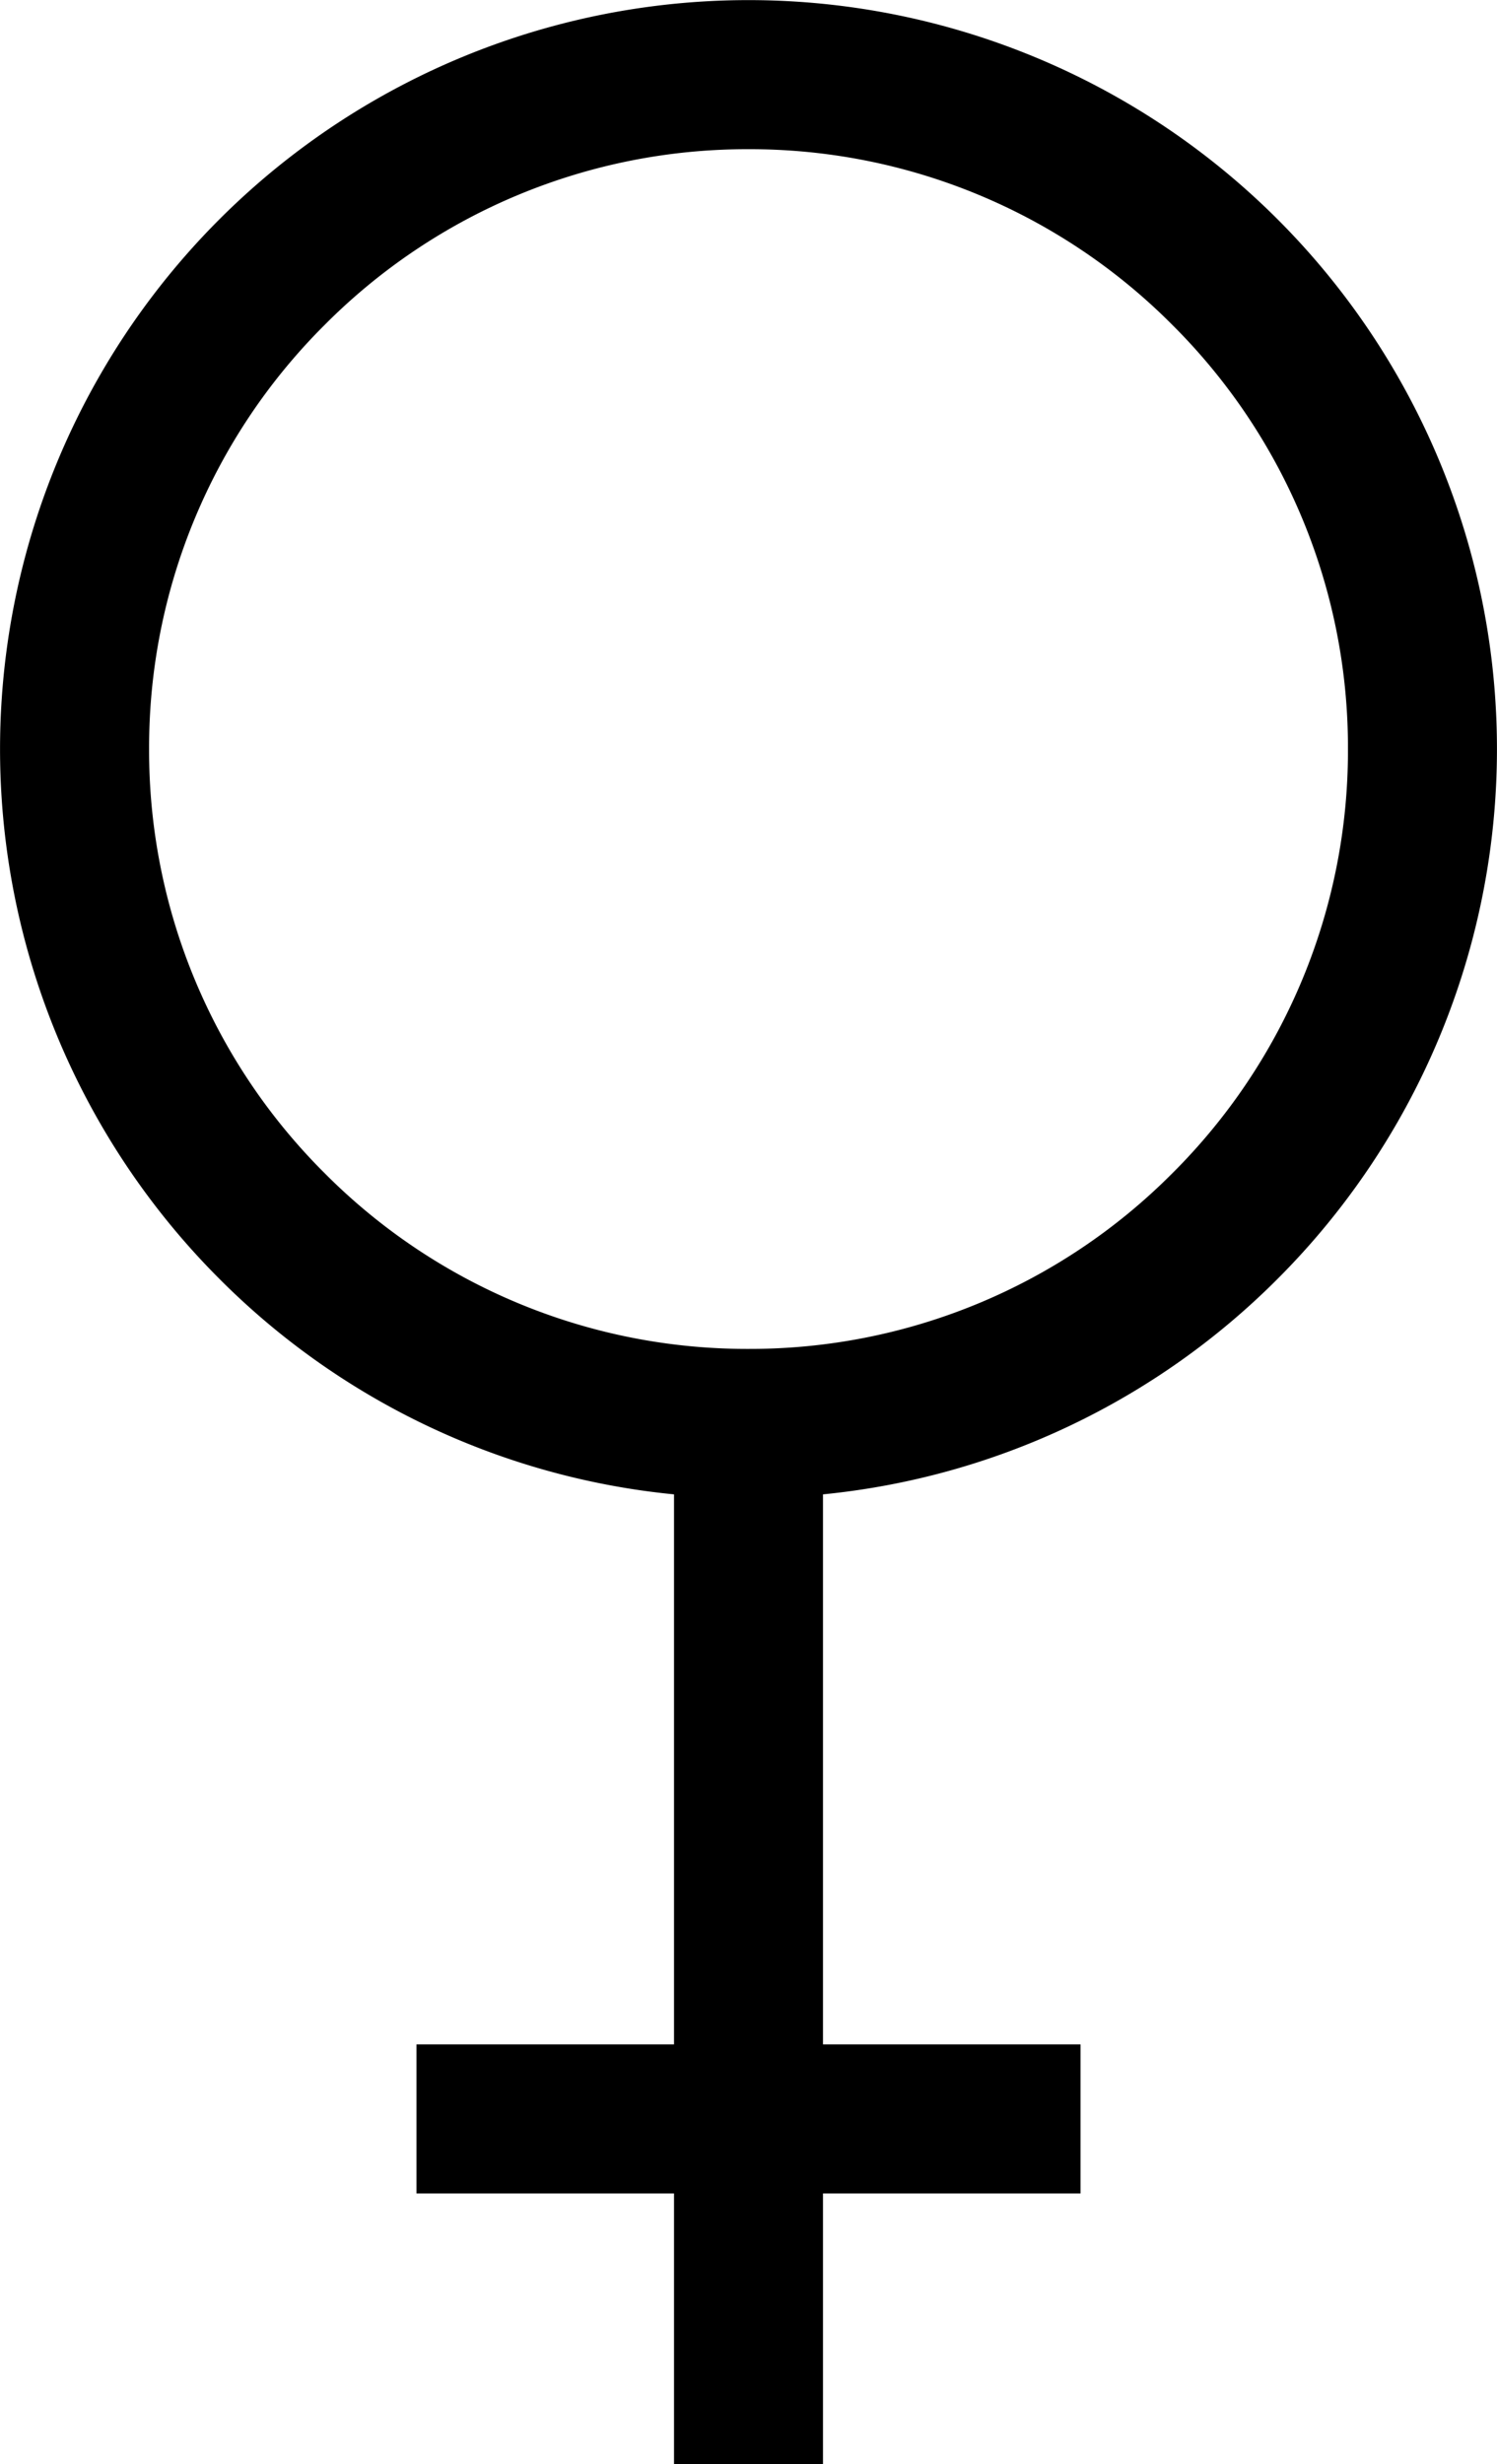
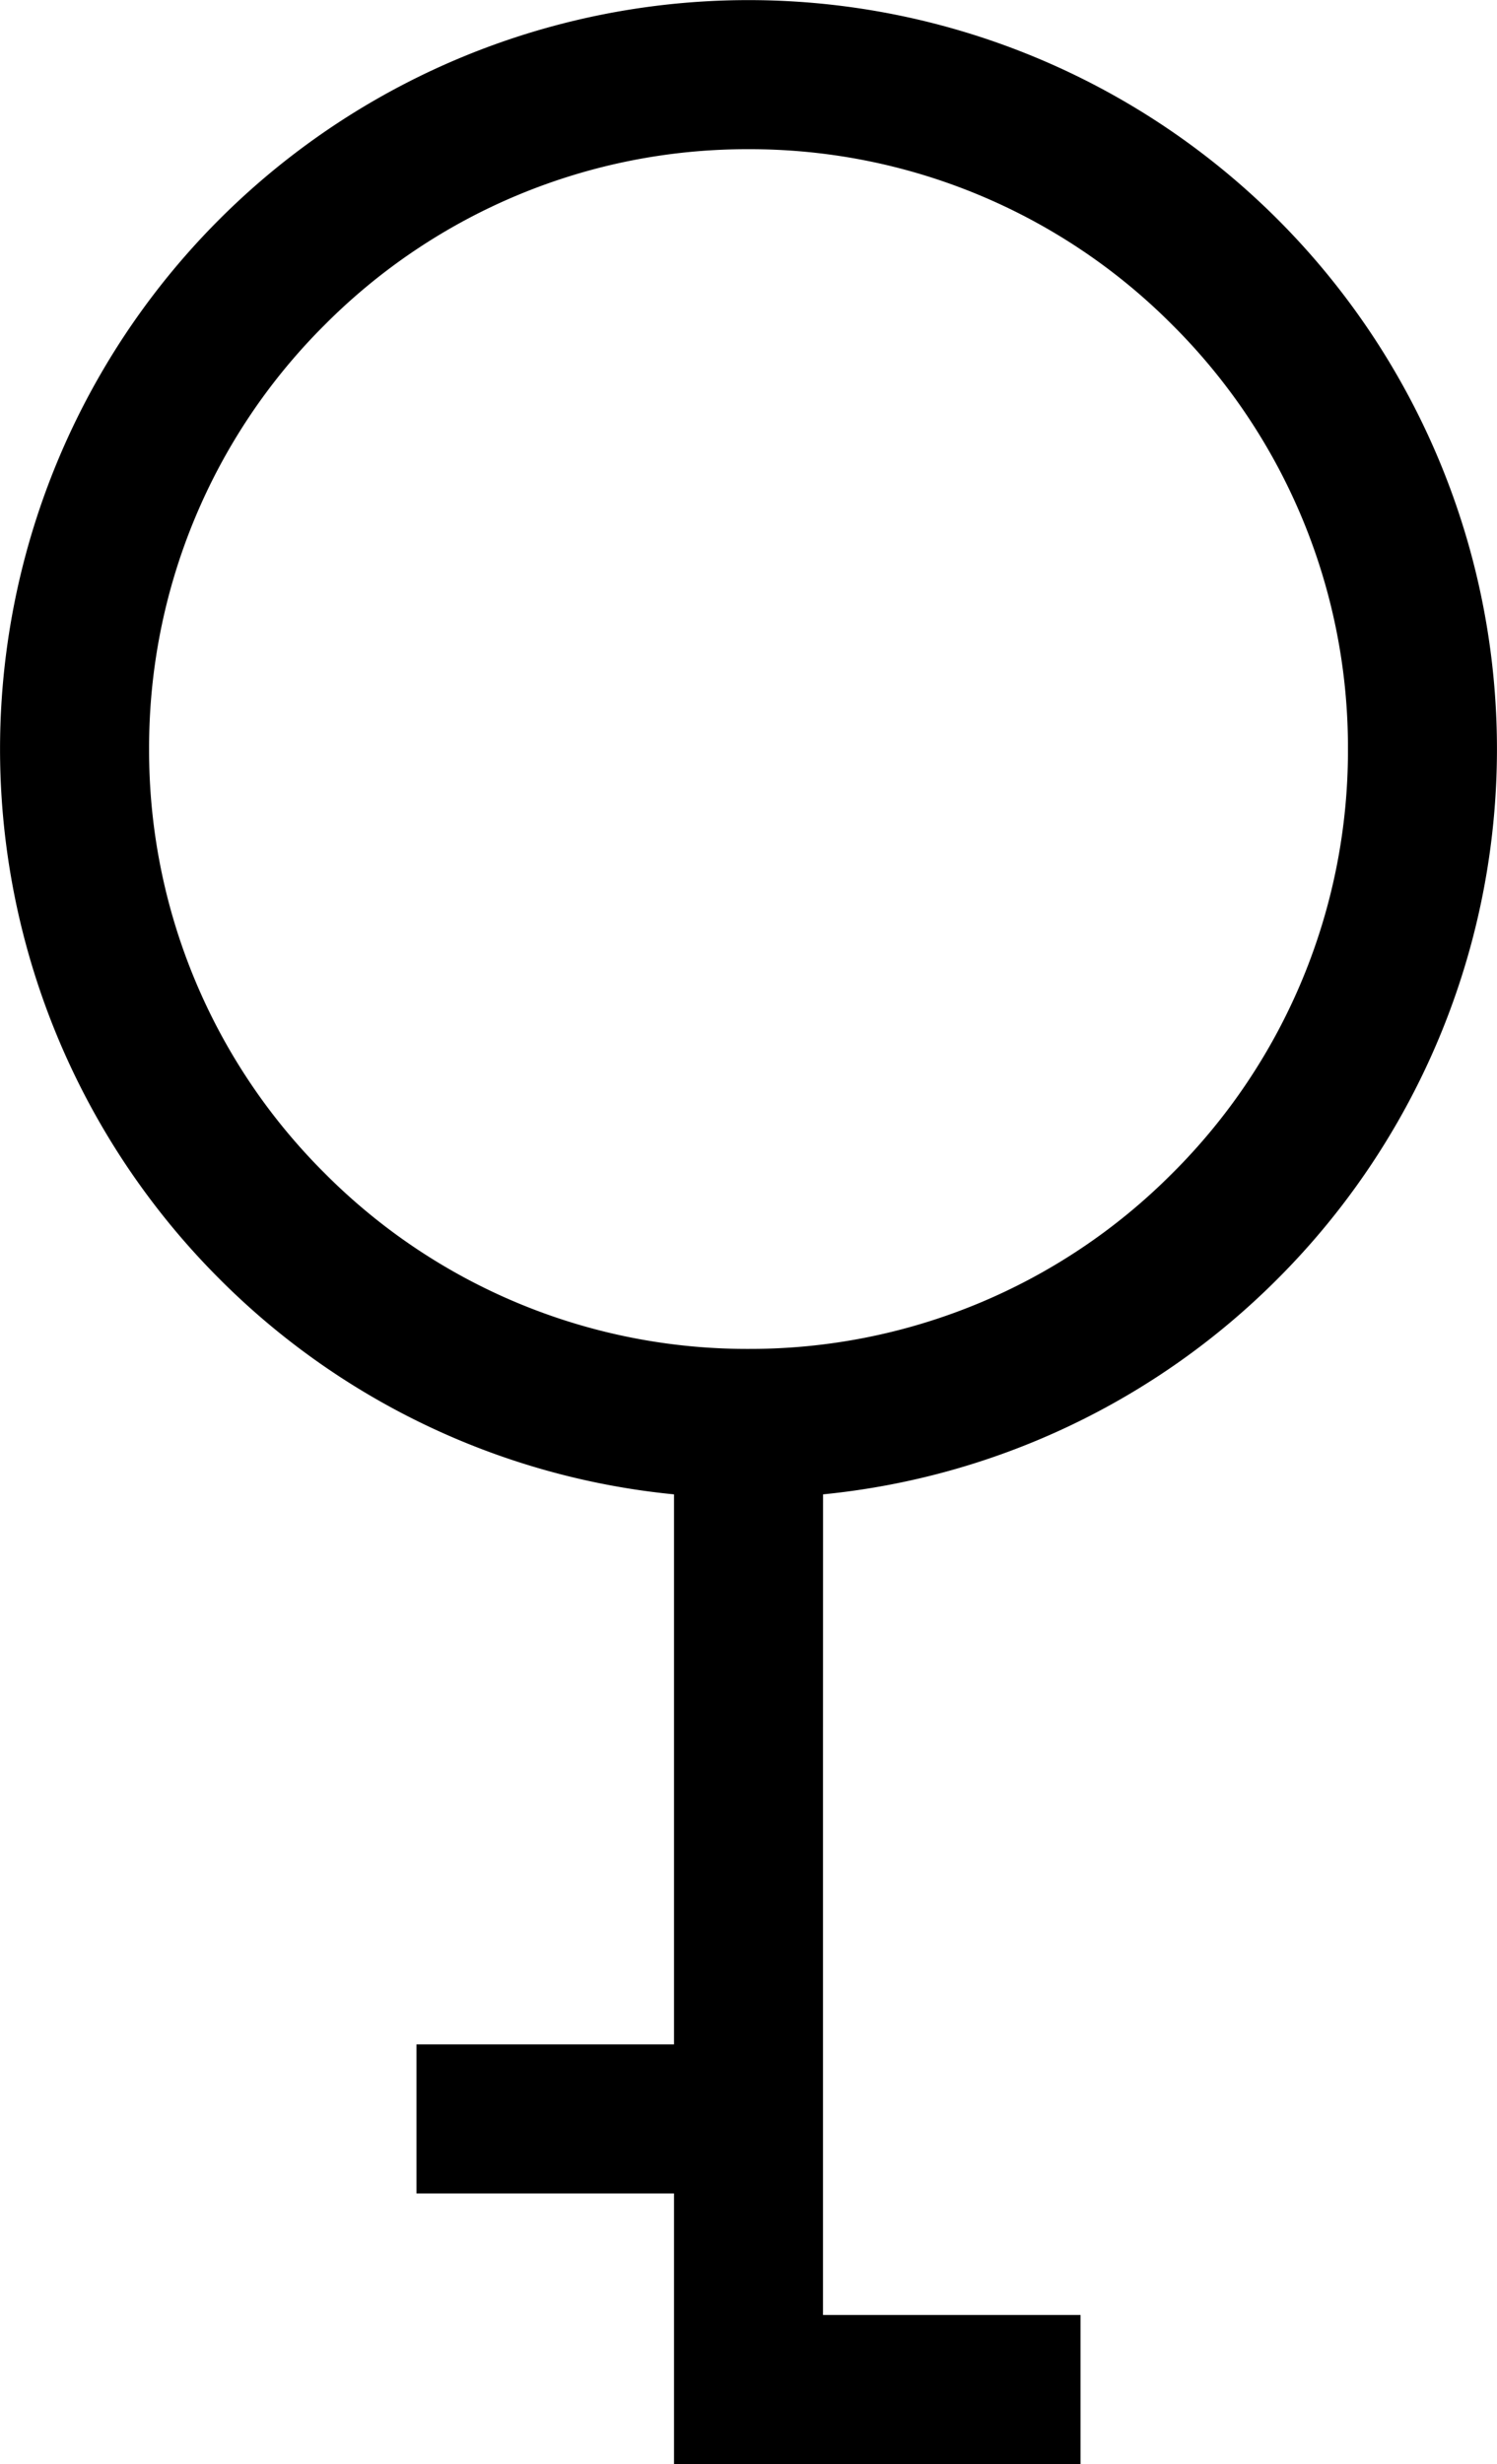
<svg xmlns="http://www.w3.org/2000/svg" id="Layer_1" data-name="Layer 1" viewBox="0 0 231.12 380.17">
  <title>9</title>
-   <path d="M-5223.47-3519.1a115.08,115.08,0,0,0,70.2-33.27,115.56,115.56,0,0,0,0-163.42,115.56,115.56,0,0,0-163.42,0,115.56,115.56,0,0,0,0,163.42,115,115,0,0,0,65.27,32.68c1.64,0.23,3.29.43,4.94,0.59v84.86h-39.76v23h39.76v41.75h23v-41.75h39.76v-23h-39.76v-84.85Zm-76.95-49.55a91.93,91.93,0,0,1-27.1-65.44,91.93,91.93,0,0,1,27.1-65.43,91.94,91.94,0,0,1,65.44-27.11,91.94,91.94,0,0,1,65.44,27.11,91.94,91.94,0,0,1,27.11,65.44,91.94,91.94,0,0,1-27.11,65.44,91.93,91.93,0,0,1-65.43,27.1A91.93,91.93,0,0,1-5300.42-3568.65Z" transform="translate(5350.54 3749.65)" />
+   <path d="M-5223.47-3519.1a115.08,115.08,0,0,0,70.2-33.27,115.56,115.56,0,0,0,0-163.42,115.56,115.56,0,0,0-163.42,0,115.56,115.56,0,0,0,0,163.42,115,115,0,0,0,65.27,32.68c1.64,0.23,3.29.43,4.94,0.59v84.86h-39.76v23h39.76v41.75h23h39.76v-23h-39.76v-84.85Zm-76.95-49.55a91.93,91.93,0,0,1-27.1-65.44,91.93,91.93,0,0,1,27.1-65.43,91.94,91.94,0,0,1,65.44-27.11,91.94,91.94,0,0,1,65.44,27.11,91.94,91.94,0,0,1,27.11,65.44,91.94,91.94,0,0,1-27.11,65.44,91.93,91.93,0,0,1-65.43,27.1A91.93,91.93,0,0,1-5300.42-3568.65Z" transform="translate(5350.54 3749.65)" />
</svg>